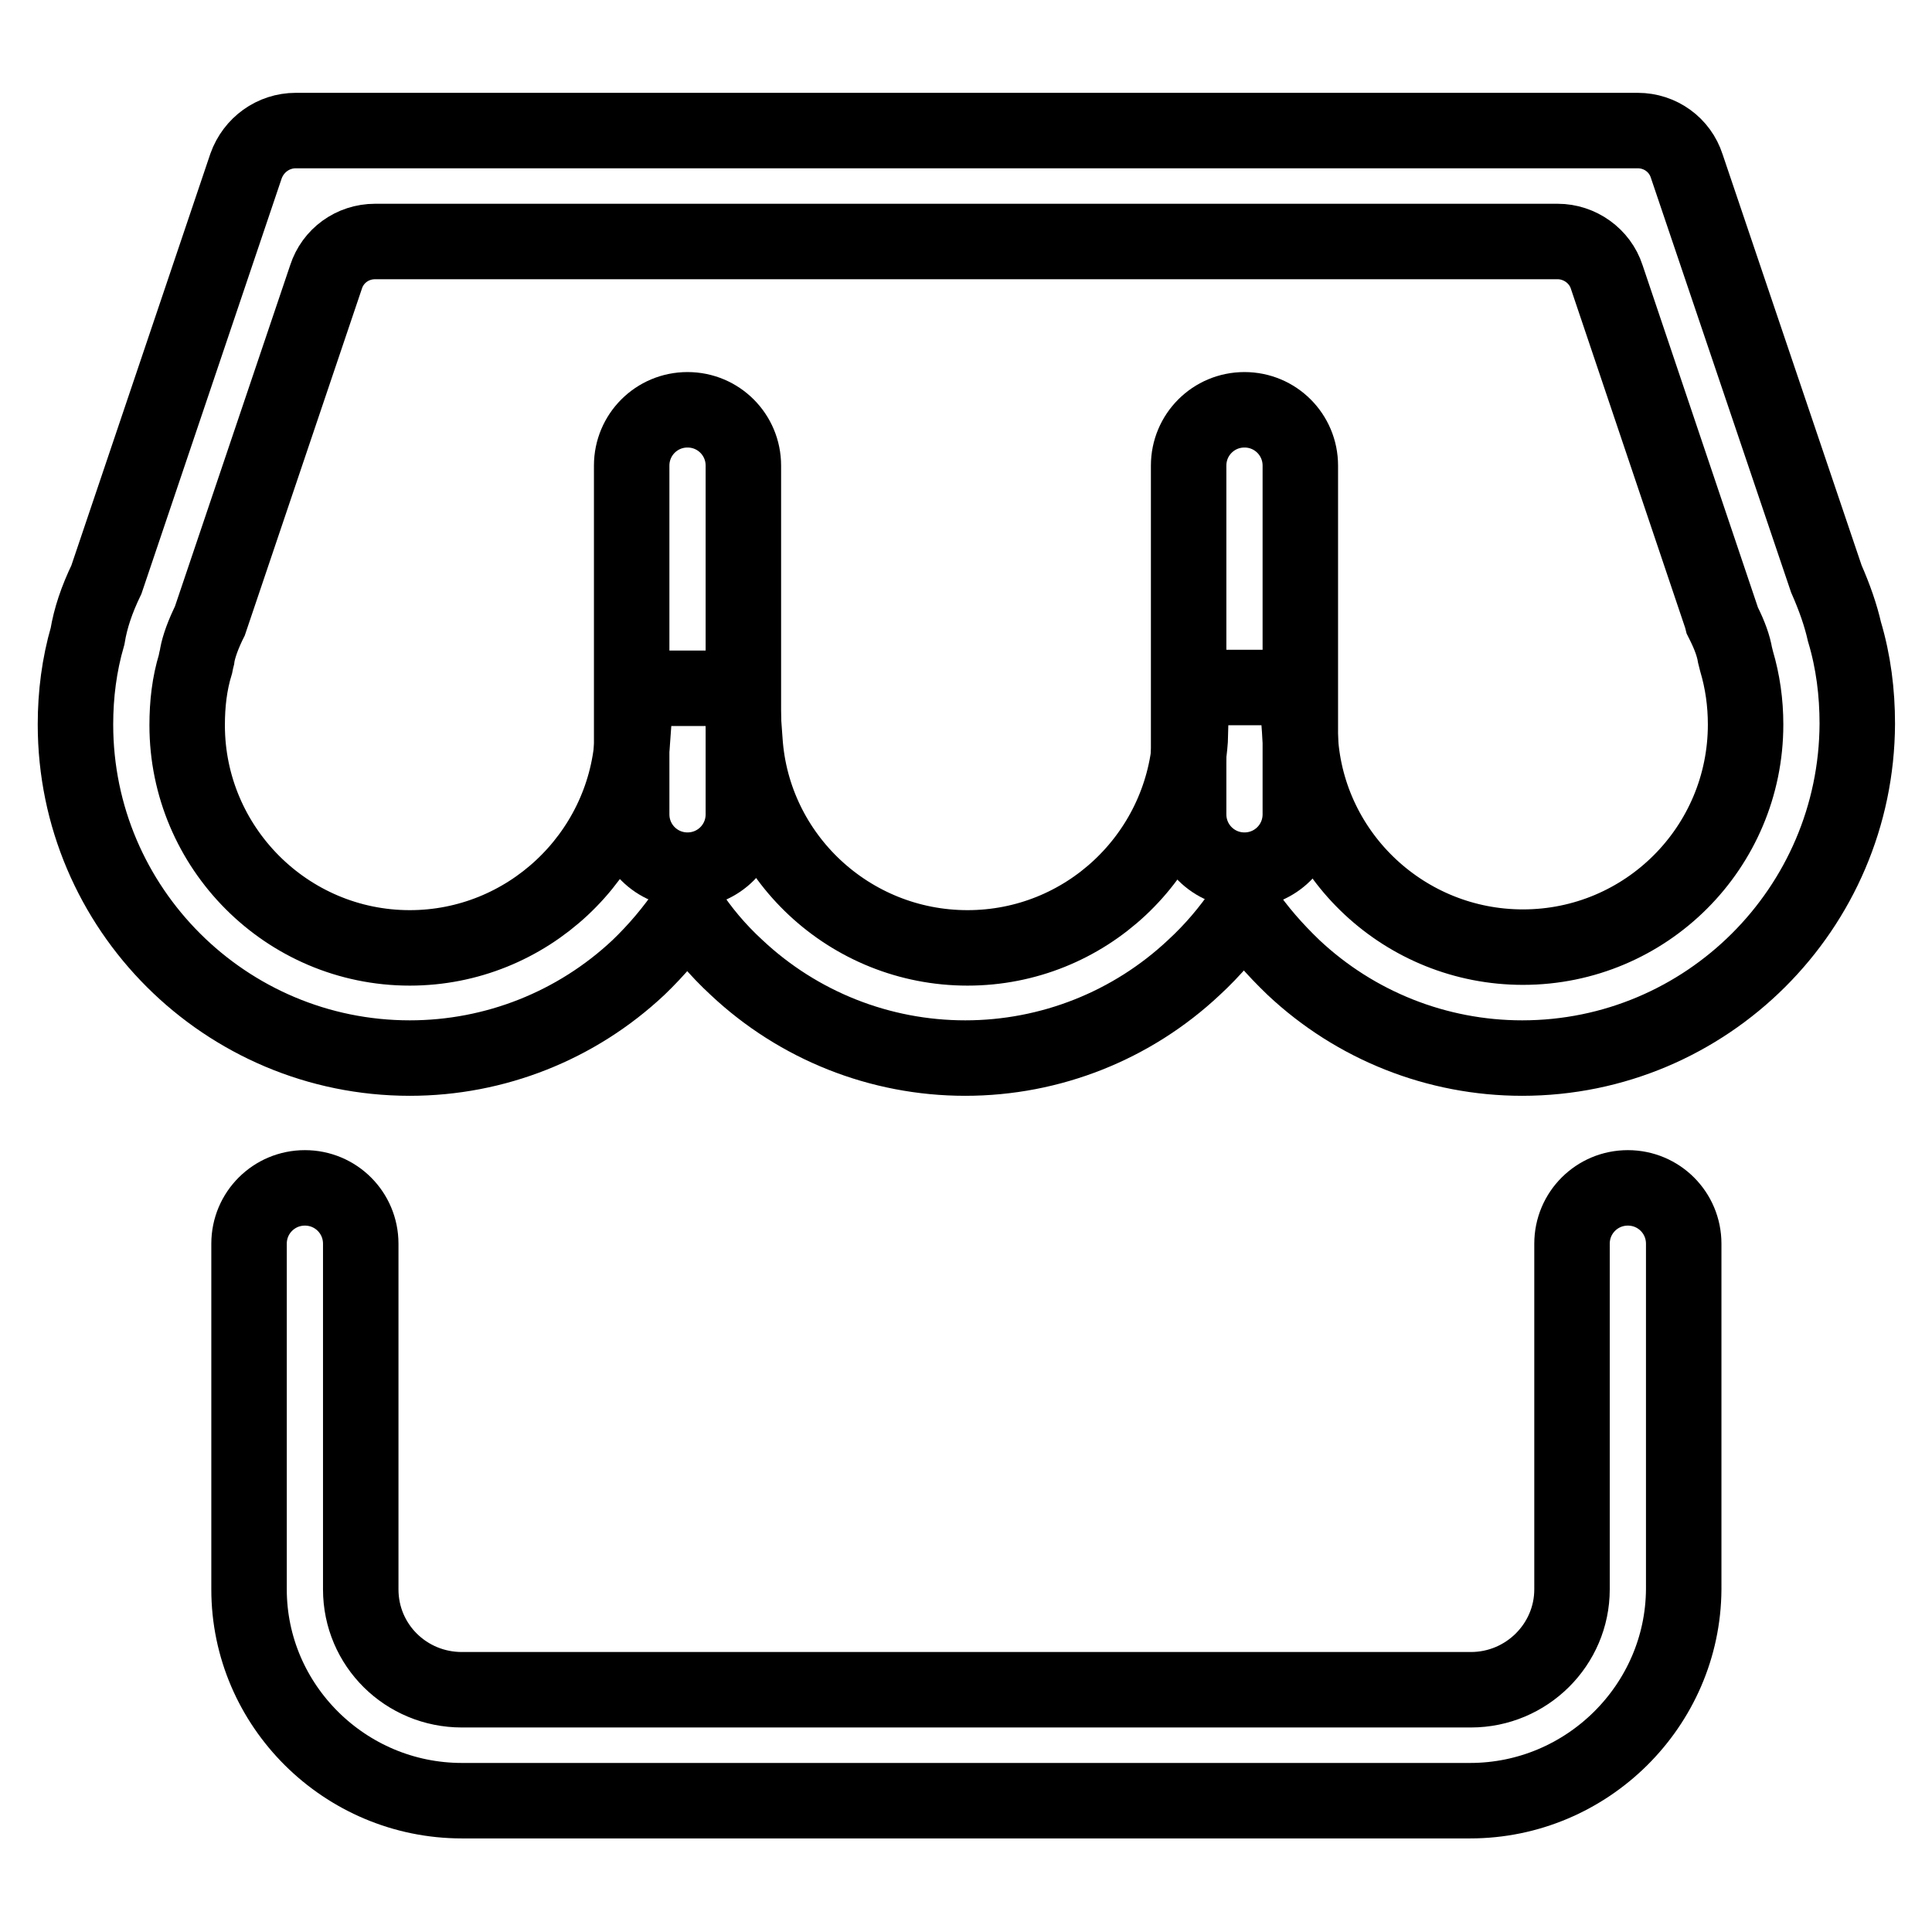
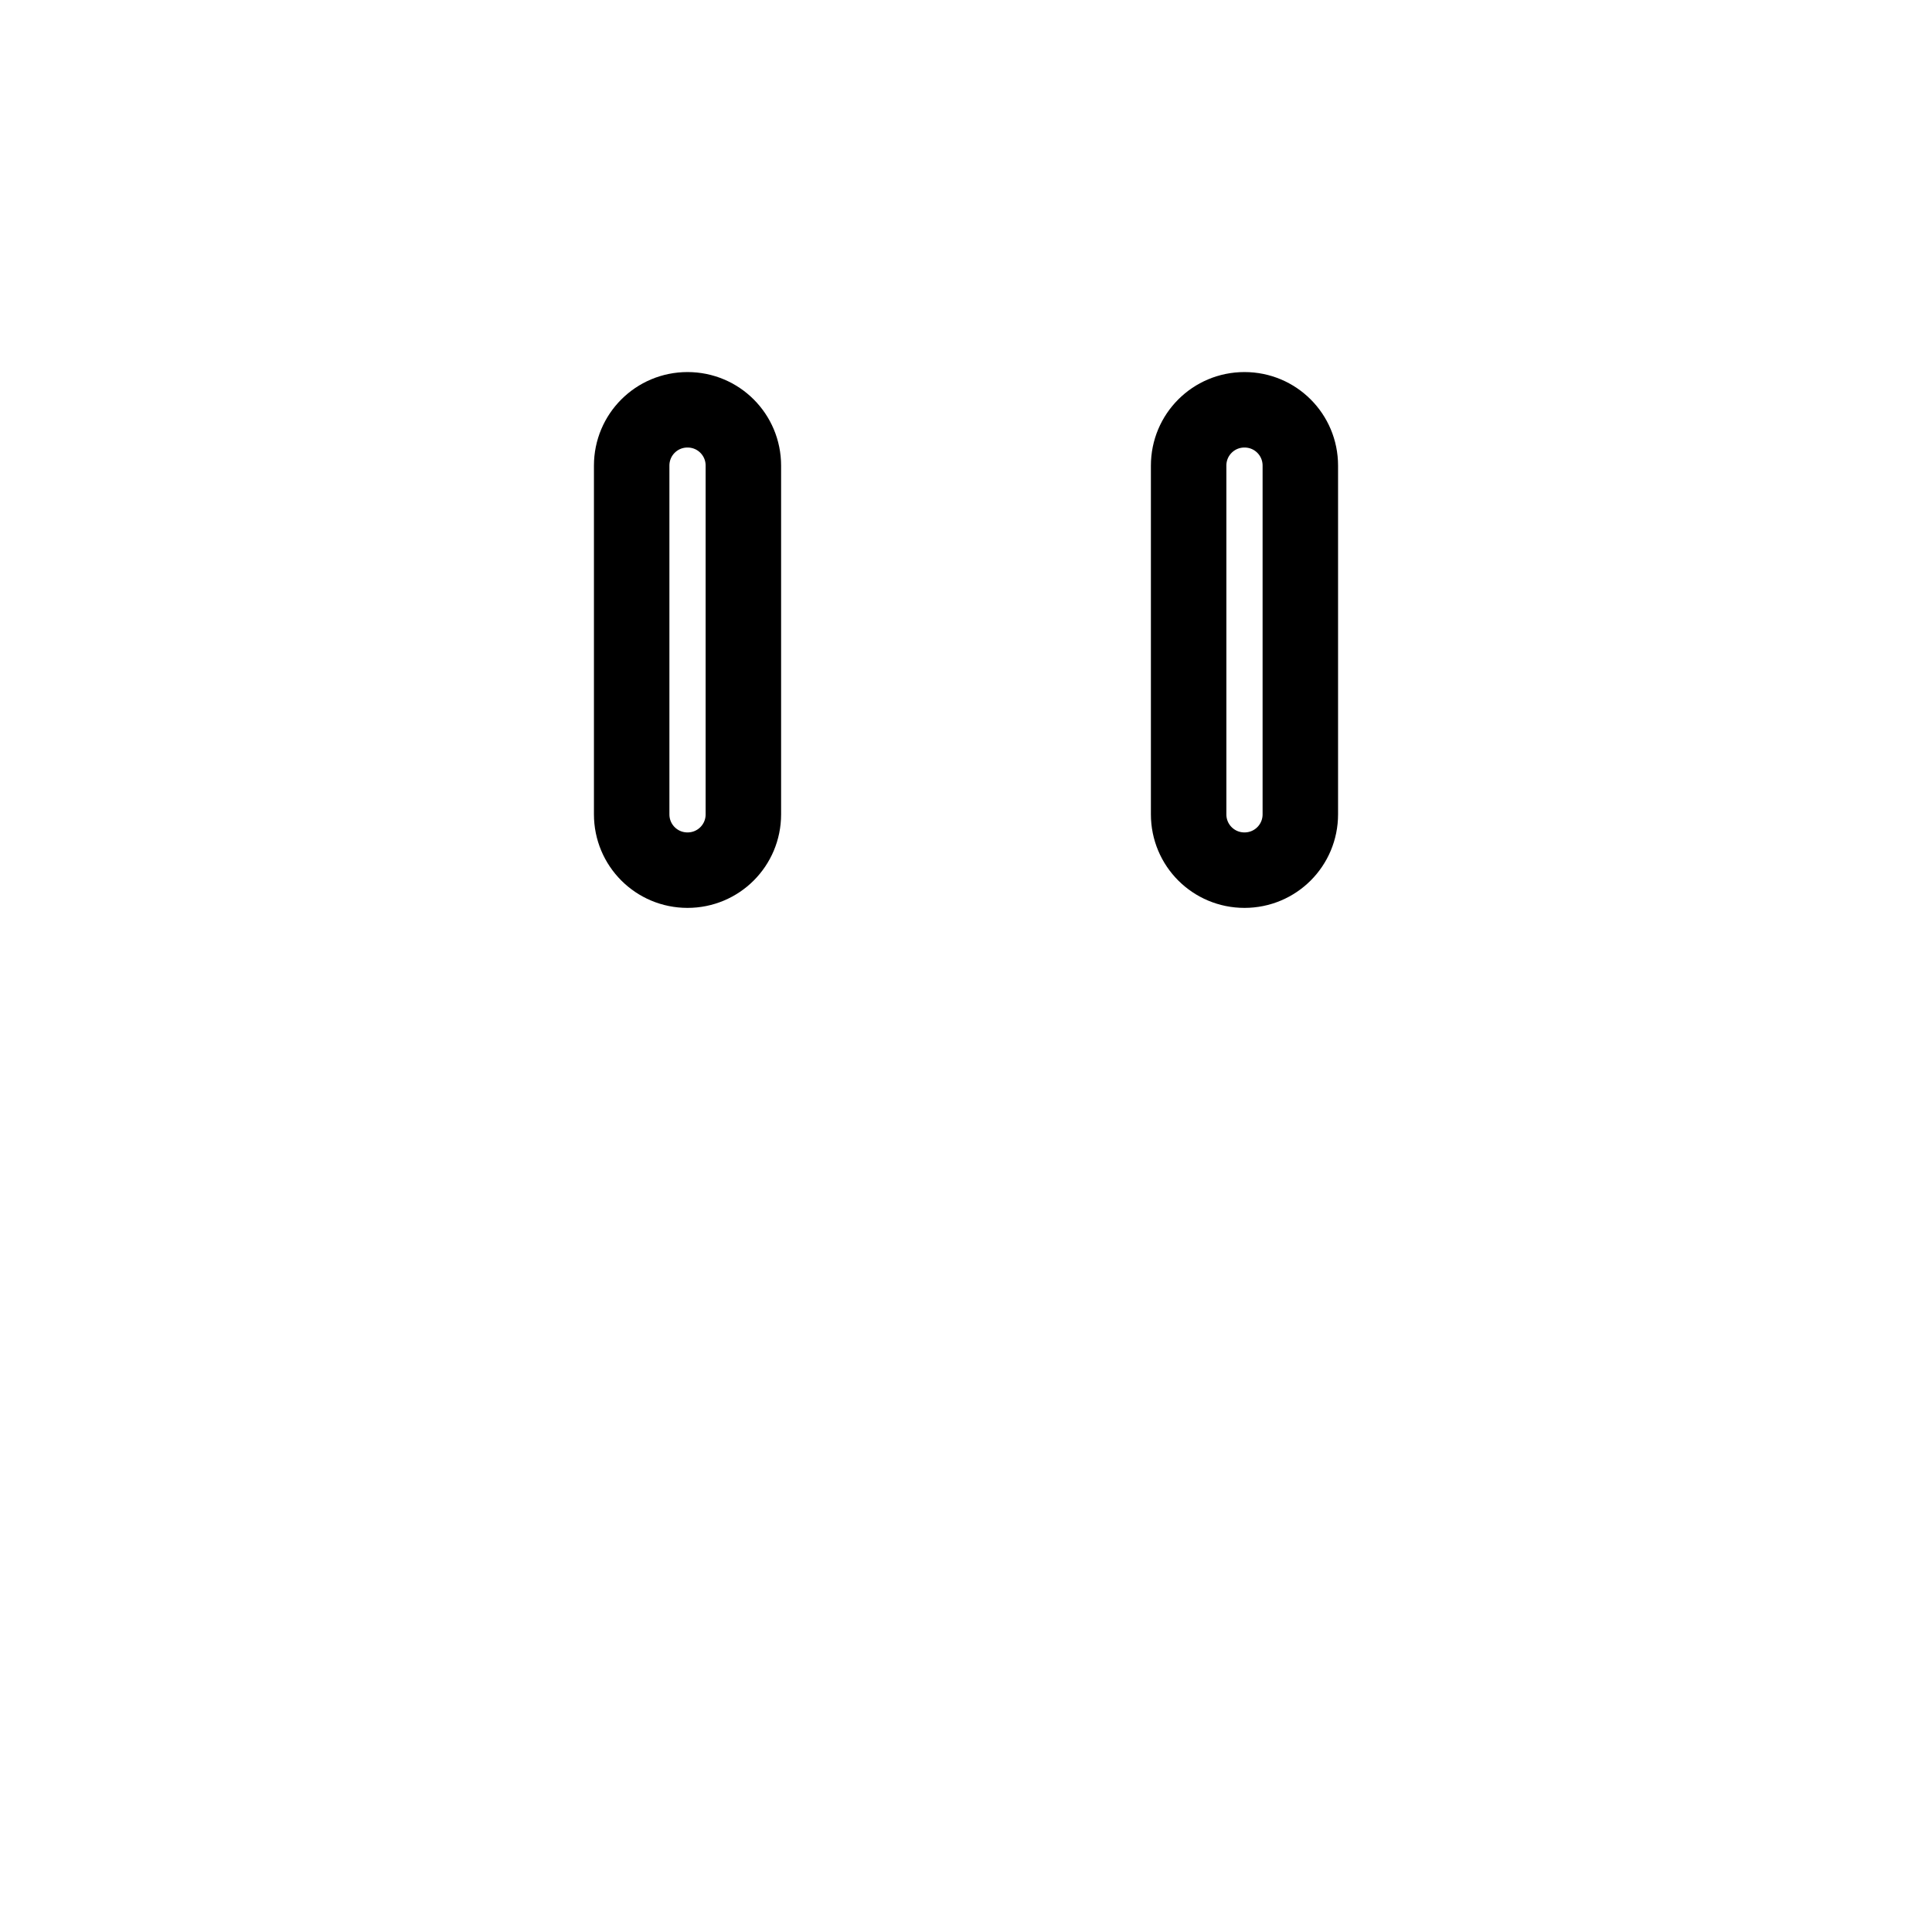
<svg xmlns="http://www.w3.org/2000/svg" version="1.1" x="0px" y="0px" viewBox="0 0 256 256" enable-background="new 0 0 256 256" xml:space="preserve">
  <g>
-     <path stroke-width="10" fill-opacity="0" stroke="#000000" d="M201.7,140.2c-11.3,0-22.1-4.3-30.3-12c-2.5-2.4-4.7-4.9-6.6-7.7c-1.9,2.8-4.1,5.4-6.6,7.7 c-8.2,7.7-19,12-30.3,12c-11.3,0-22.1-4.3-30.3-12c-2.5-2.3-4.7-4.9-6.5-7.7c-1.9,2.8-4.1,5.4-6.5,7.7c-8.2,7.7-19,12-30.3,12 c-24.4,0-44.3-19.8-44.3-44.2c0-4,0.5-7.9,1.6-11.7c0.4-2.4,1.2-4.8,2.5-7.5l18.5-54.8c1-2.8,3.6-4.7,6.6-4.7h177.8 c3,0,5.6,1.9,6.5,4.7l18.5,54.7c1.1,2.5,1.9,4.8,2.4,7c1.2,4,1.7,8.1,1.7,12.2C246,120.4,226.1,140.2,201.7,140.2z M157.9,91.1 h13.9l0.5,6.9c1,15.4,13.9,27.5,29.5,27.5c16.3,0,29.5-13.2,29.5-29.5c0-2.9-0.4-5.7-1.2-8.4l-0.1-0.4l-0.1-0.4 c-0.2-1.2-0.7-2.6-1.5-4.2l-0.2-0.4l-0.1-0.4l-15.2-45.1c-0.9-2.8-3.6-4.7-6.5-4.7H49.7c-3,0-5.6,1.9-6.5,4.7L27.8,82.3l-0.2,0.4 c-1,2.1-1.4,3.6-1.5,4.4L26,87.5L25.9,88c-0.8,2.6-1.1,5.3-1.1,8.1c0,16.2,13.2,29.5,29.5,29.5c15.5,0,28.4-12.1,29.5-27.5l0.5-6.9 h13.9l0.5,6.9c1,15.4,13.9,27.5,29.5,27.5s28.4-12.1,29.5-27.5L157.9,91.1z M194.8,238.6H61.2C45.7,238.6,33,226,33,210.6v-45.8 c0-4.1,3.3-7.4,7.4-7.4s7.4,3.3,7.4,7.4v45.8c0,7.4,6,13.3,13.4,13.3h133.7c7.4,0,13.4-6,13.4-13.3v-45.8c0-4.1,3.3-7.4,7.4-7.4 s7.4,3.3,7.4,7.4v45.8C223,226,210.3,238.6,194.8,238.6z" />
    <path stroke-width="10" fill-opacity="0" stroke="#000000" d="M91.1,115.3c-4.1,0-7.4-3.3-7.4-7.4V61.7c0-4.1,3.3-7.4,7.4-7.4s7.4,3.3,7.4,7.4v46.2 C98.5,112,95.2,115.3,91.1,115.3z M164.9,115.3c-4.1,0-7.4-3.3-7.4-7.4V61.7c0-4.1,3.3-7.4,7.4-7.4c4.1,0,7.4,3.3,7.4,7.4v46.2 C172.3,112,169,115.3,164.9,115.3z" />
  </g>
</svg>